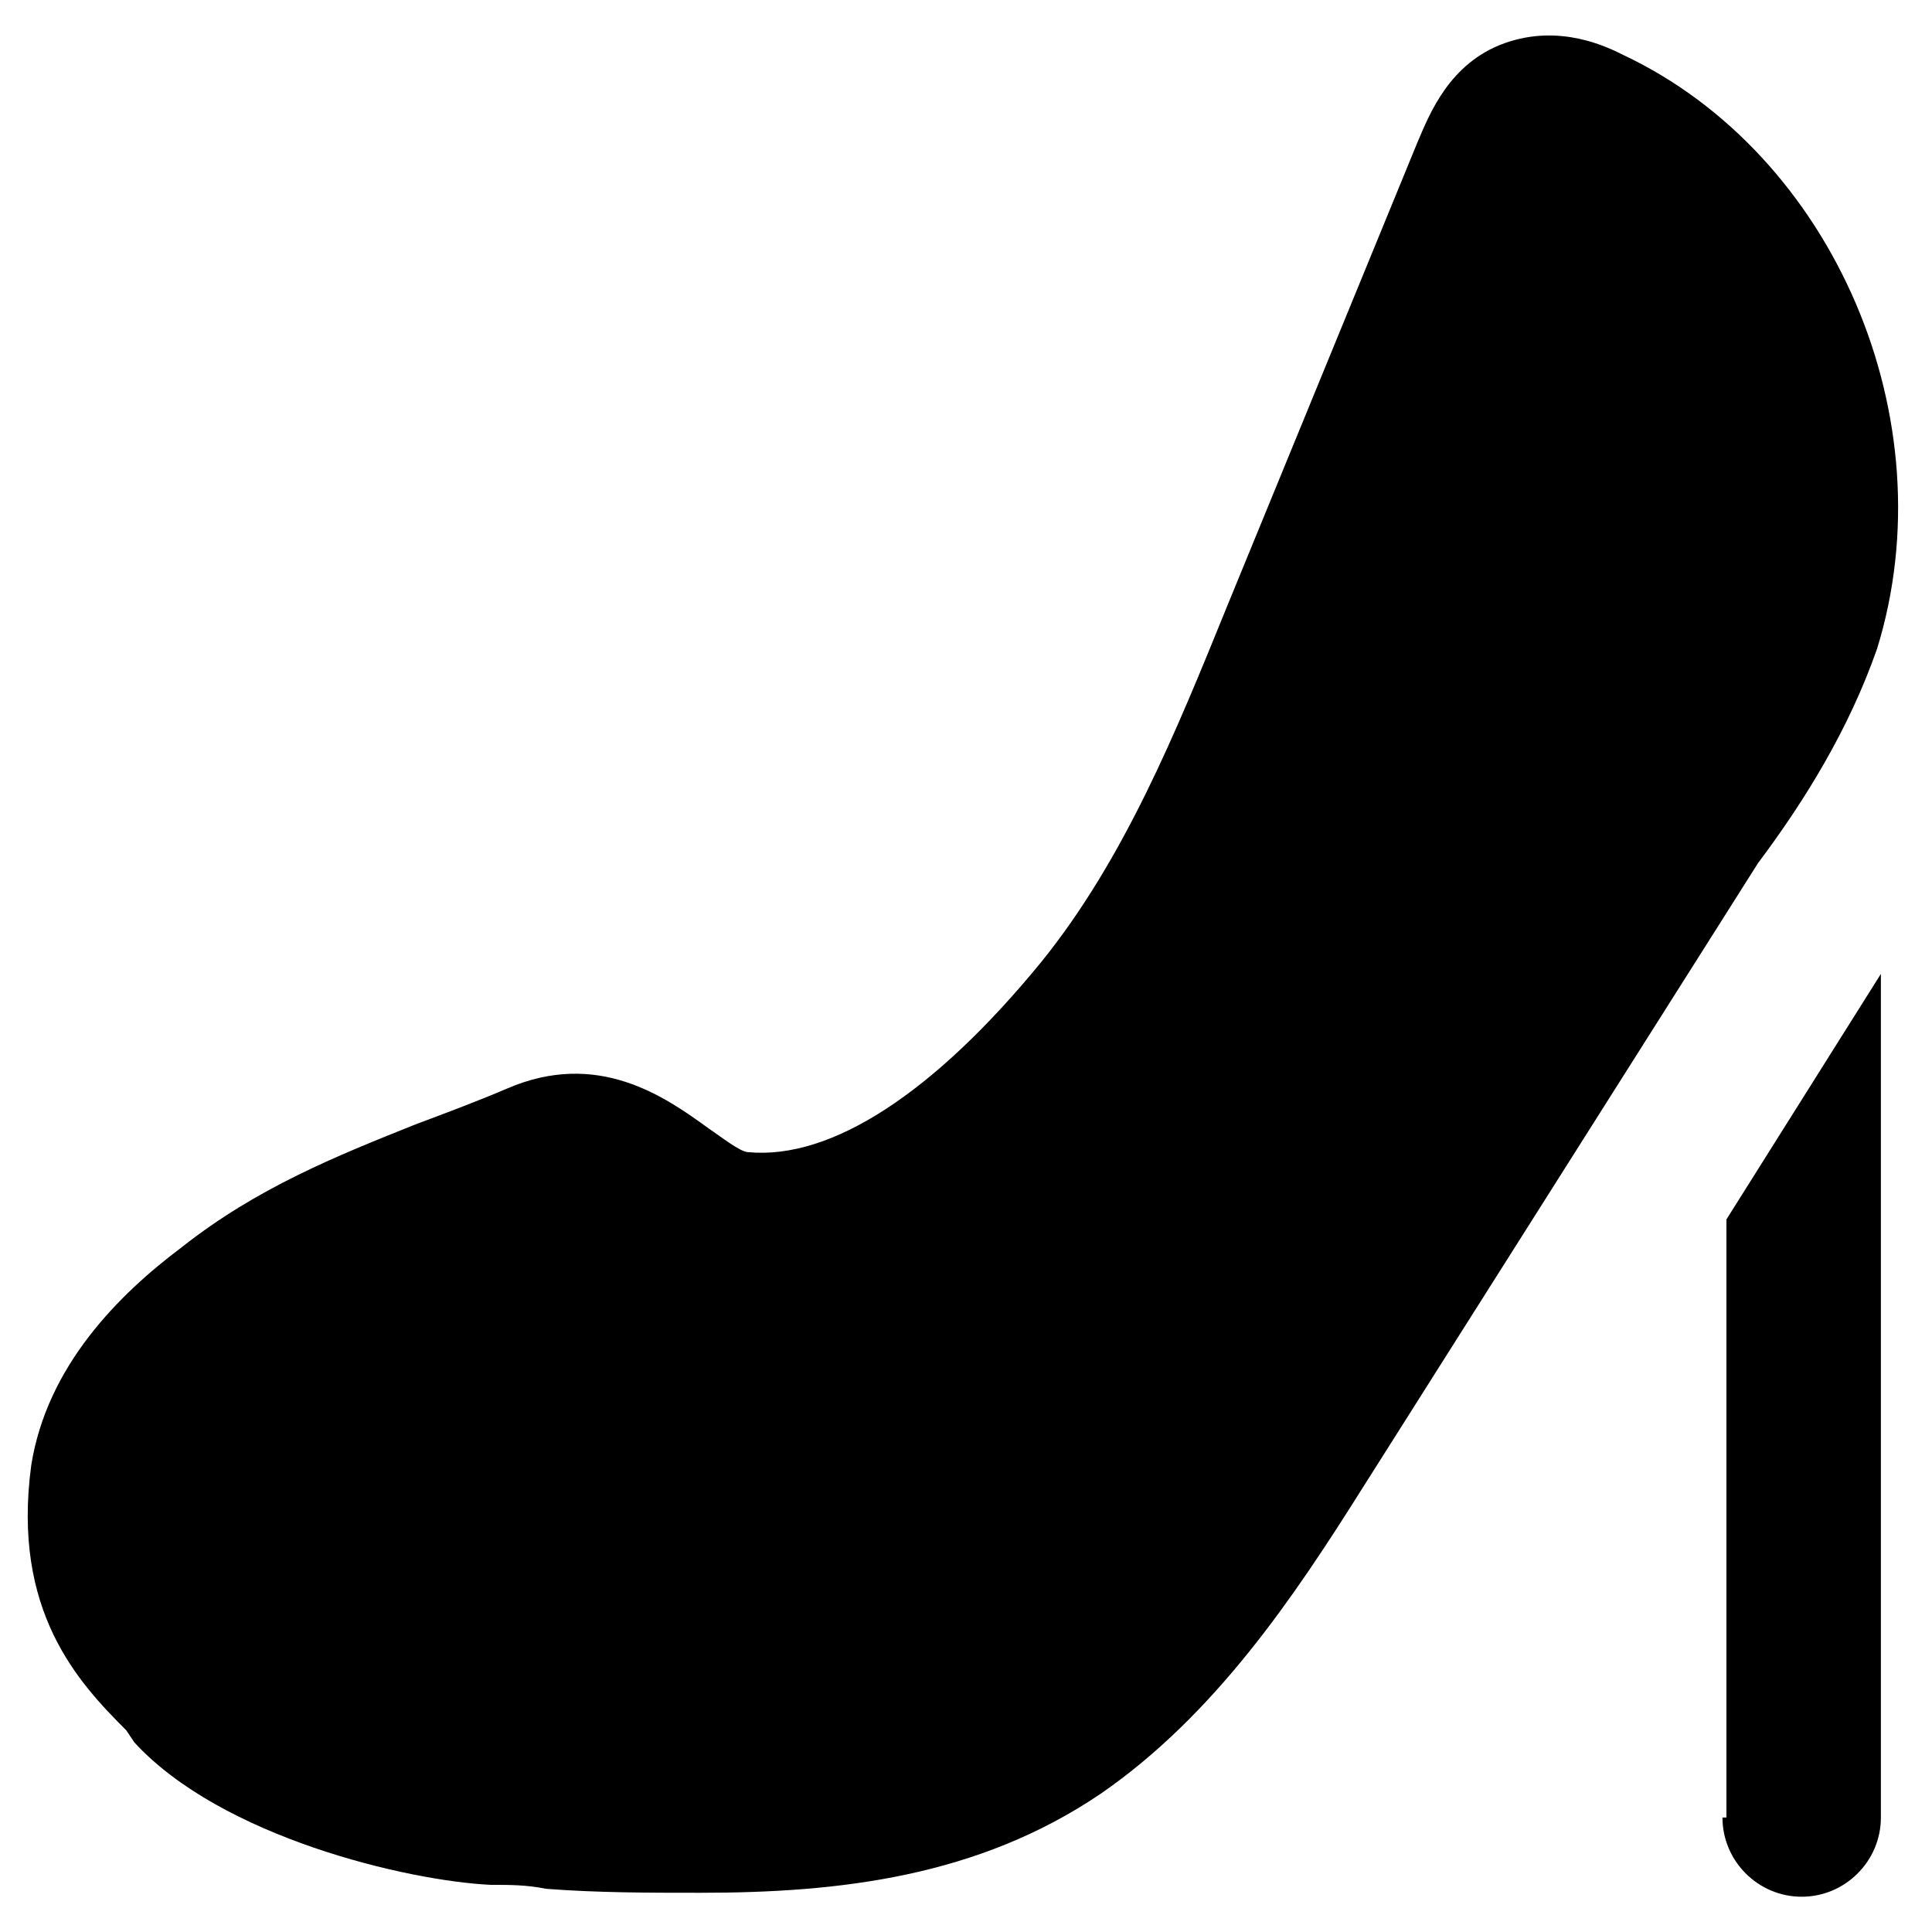
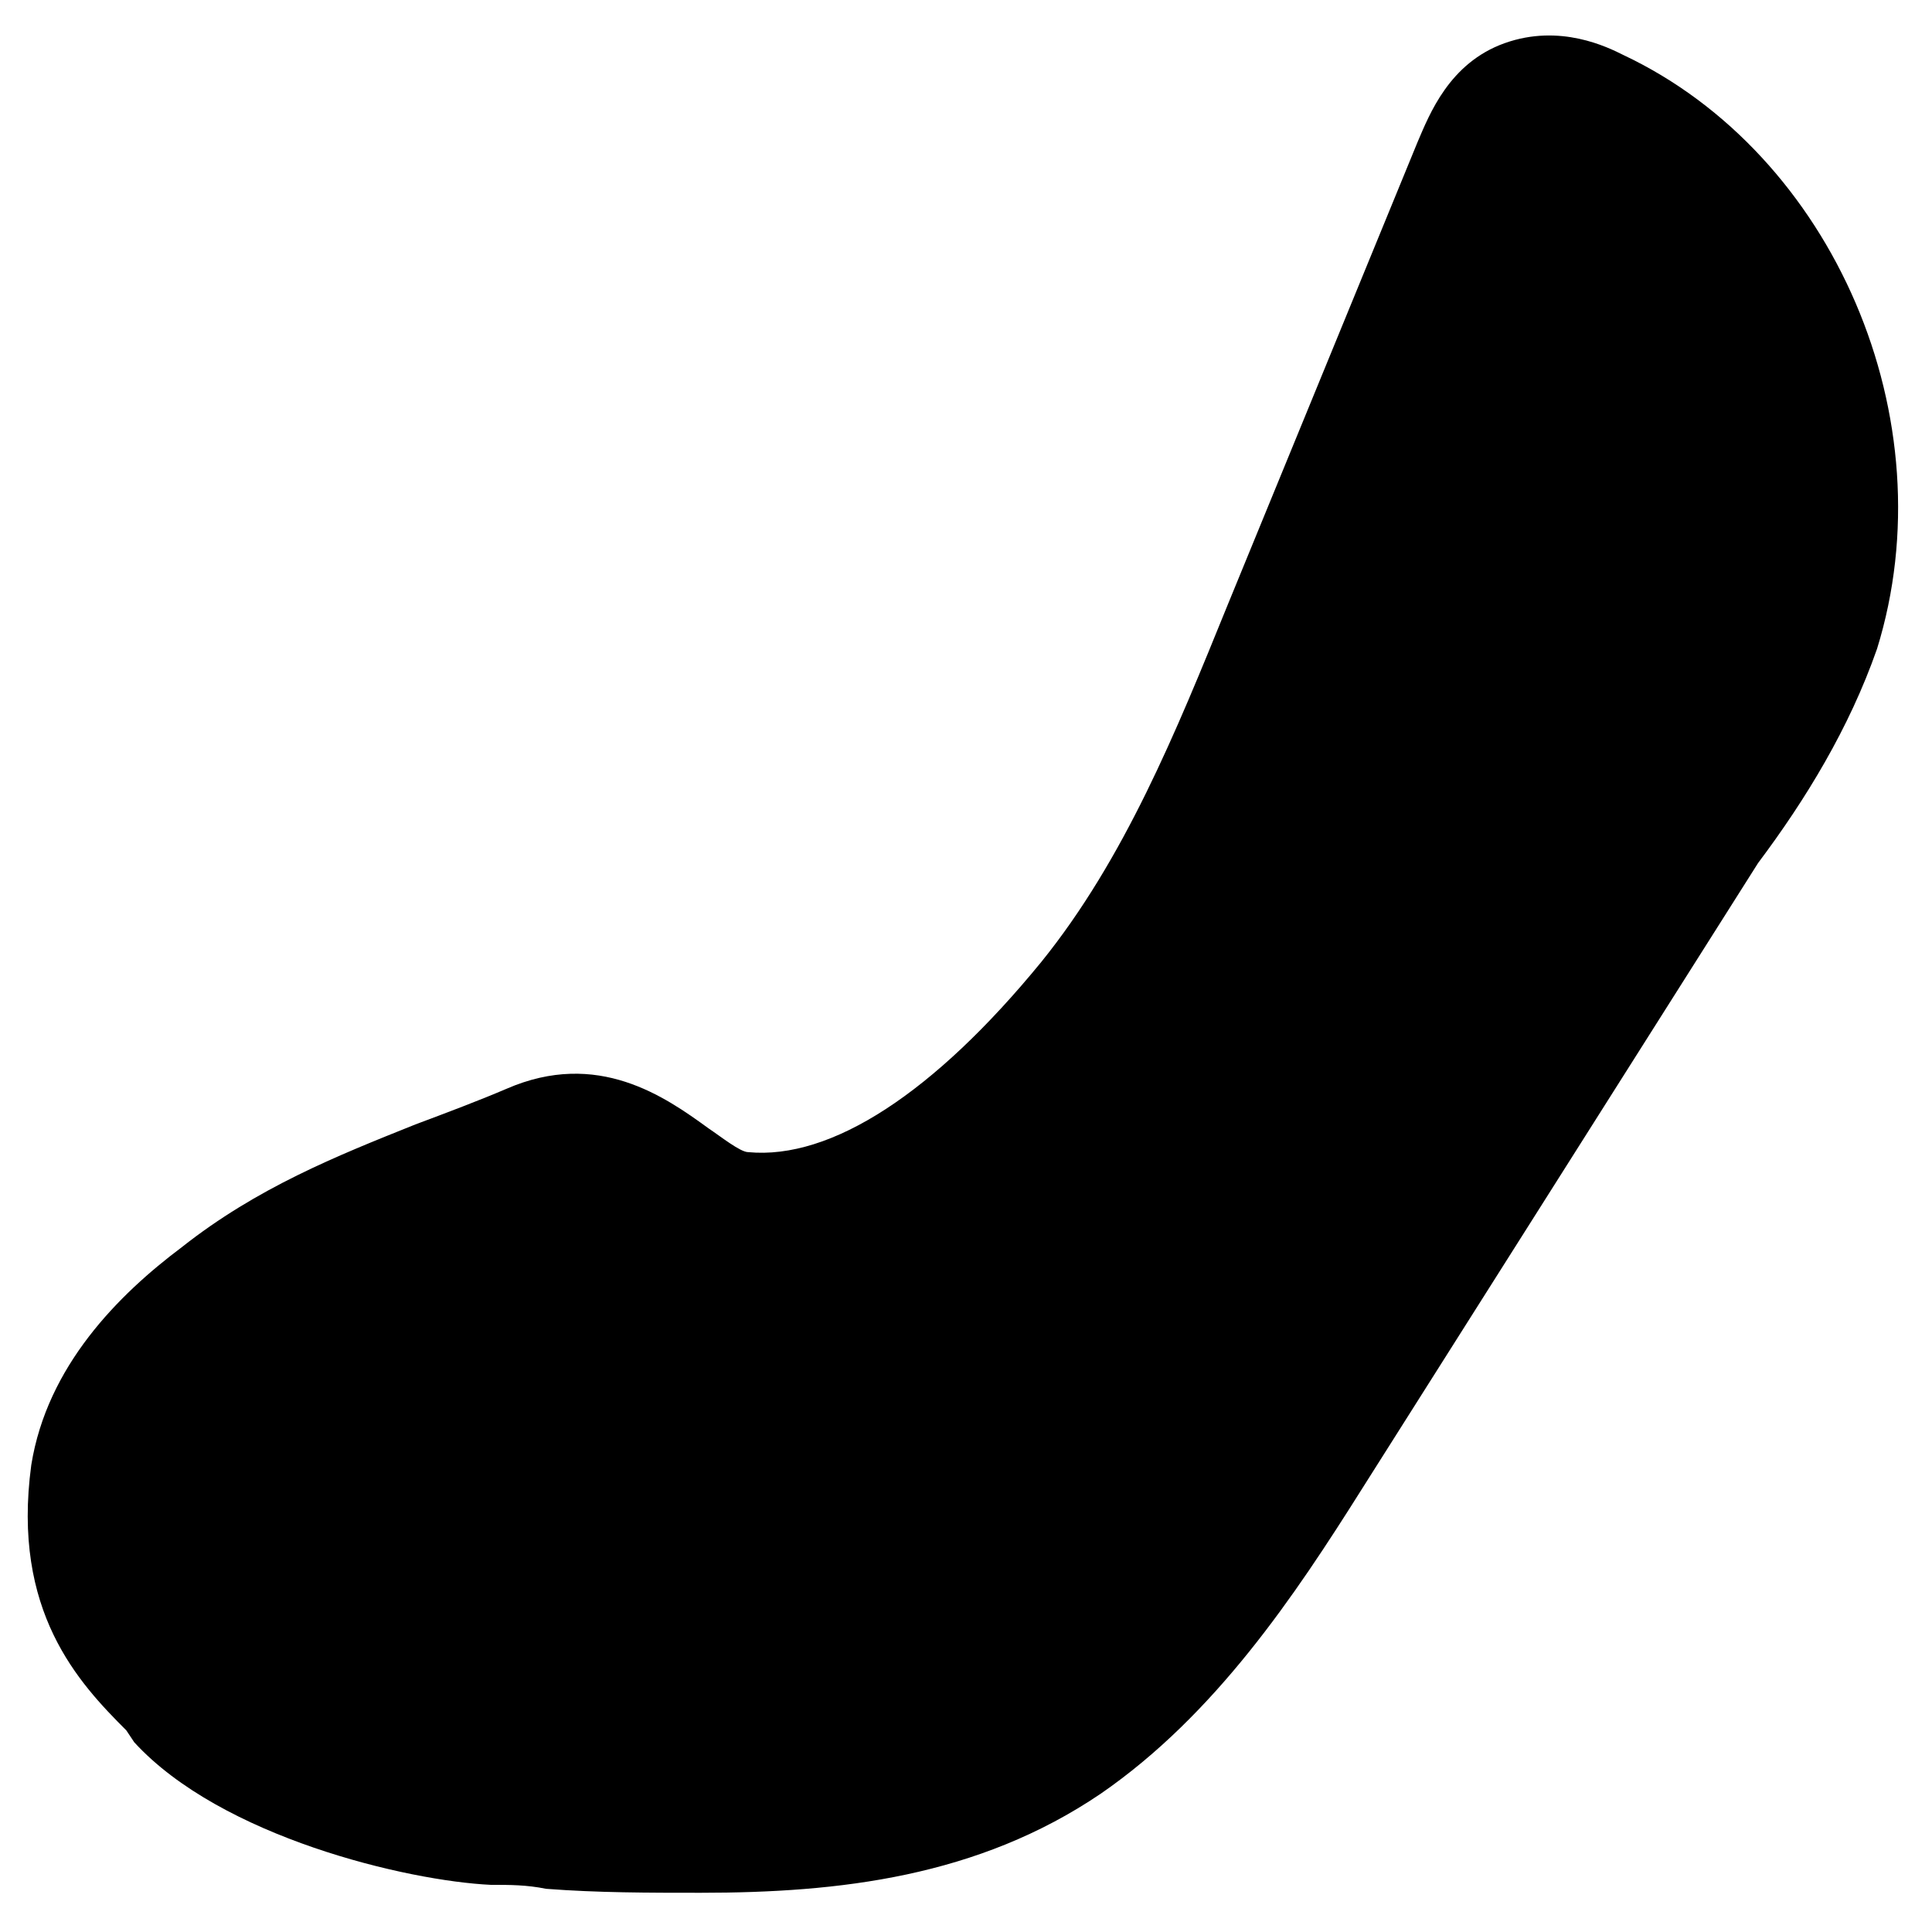
<svg xmlns="http://www.w3.org/2000/svg" fill="#000000" width="800px" height="800px" version="1.1" viewBox="144 144 512 512">
  <g>
-     <path d="m600.47 625.66c0 11.547 9.445 20.992 20.992 20.992s20.992-9.445 20.992-20.992v-223.57l-40.934 65.074v158.49z" />
    <path d="m641.41 316.03c18.895-60.879-11.547-131.2-67.176-157.44-4.199-2.098-16.793-8.398-31.488-3.148-14.695 5.246-19.941 18.895-23.09 26.238l-50.383 122.8c-13.645 33.586-27.289 67.176-49.332 94.465-28.34 34.637-55.629 52.48-77.672 50.383-2.098 0-7.348-4.199-10.496-6.297-11.547-8.398-29.391-20.992-53.531-10.496-7.348 3.148-15.742 6.297-24.141 9.445-20.992 8.398-41.984 16.793-61.926 32.539-16.793 12.594-35.688 31.488-39.887 57.727-5.246 38.836 12.594 57.727 25.191 70.324l2.098 3.148c23.09 25.191 72.422 36.734 94.465 37.785 5.246 0 9.445 0 14.695 1.051 13.645 1.051 27.289 1.051 40.934 1.051 36.734 0 73.473-4.199 106.01-26.238 30.438-20.992 51.43-52.48 69.273-80.82l104.96-165.84c12.602-16.801 24.145-35.691 31.492-56.684z" />
  </g>
</svg>